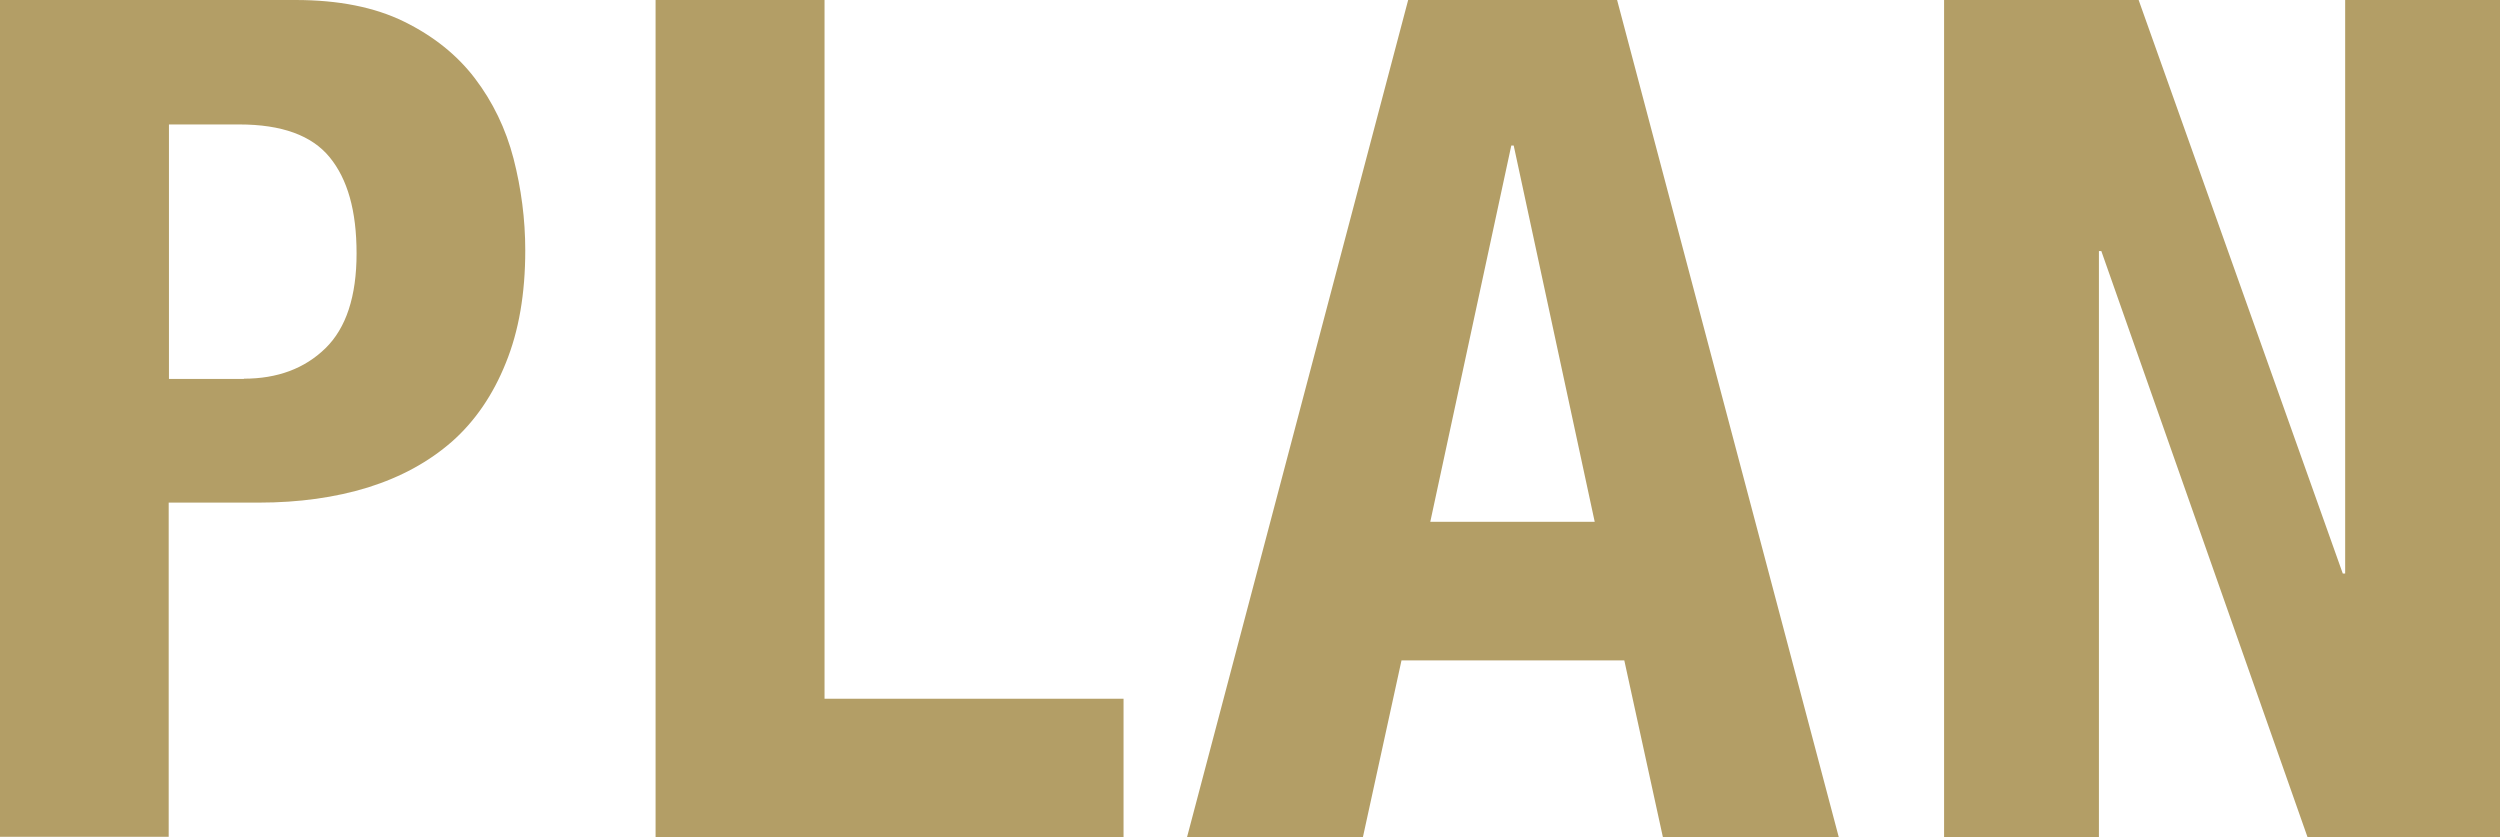
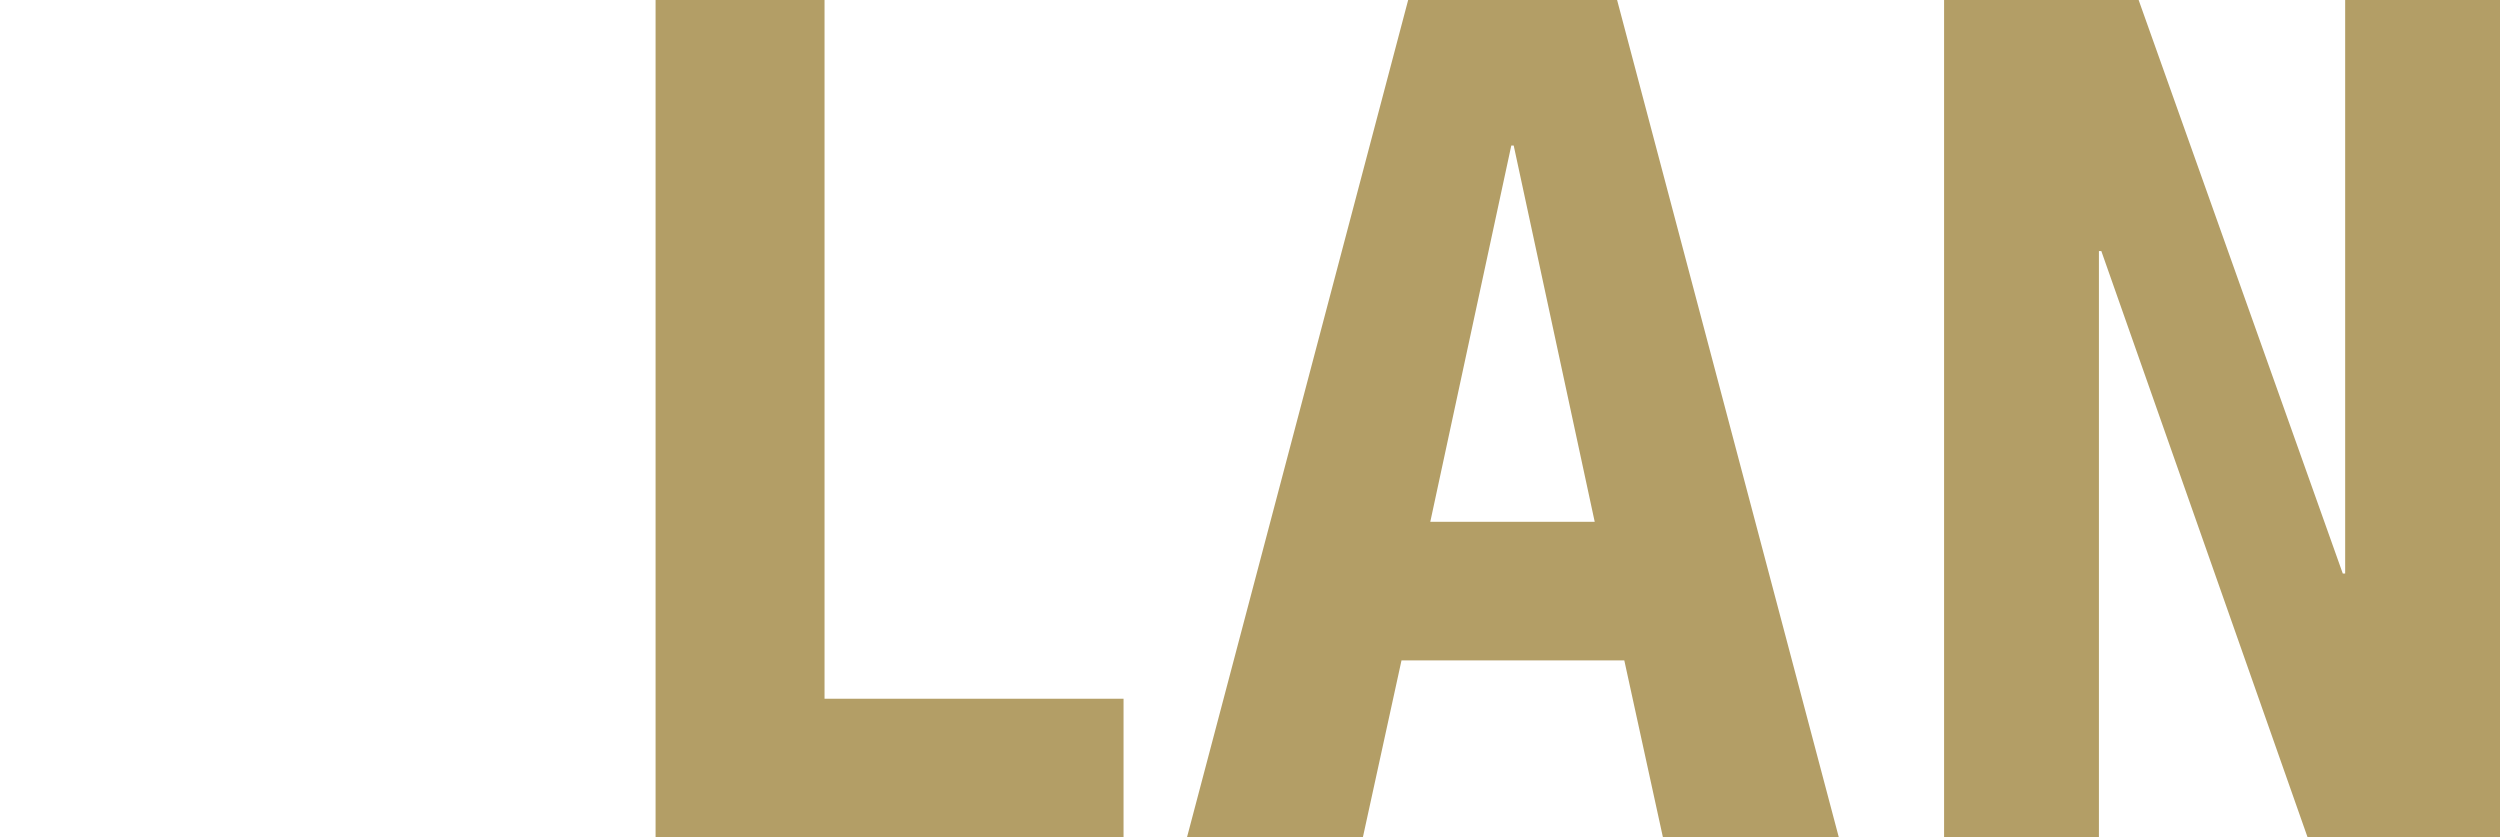
<svg xmlns="http://www.w3.org/2000/svg" id="_レイヤー_1" viewBox="0 0 93.81 31.42">
  <defs>
    <style>.cls-1{fill:#b39e66;}</style>
  </defs>
-   <path class="cls-1" d="m11.09,0c1.61,0,2.97.27,4.07.81,1.1.54,1.99,1.25,2.66,2.13s1.16,1.89,1.45,3.01c.29,1.13.44,2.28.44,3.45,0,1.61-.24,3.02-.73,4.22-.48,1.2-1.16,2.19-2.02,2.95-.87.76-1.91,1.33-3.15,1.72-1.23.38-2.6.57-4.09.57h-3.39v12.54H0V0h11.09Zm-1.94,14.21c1.26,0,2.28-.38,3.06-1.14.78-.76,1.17-1.95,1.17-3.56s-.34-2.79-1.01-3.61-1.8-1.23-3.39-1.23h-2.64v9.55h2.82Z" />
  <path class="cls-1" d="m24.6,0h6.34v26.22h11.22v5.19h-17.56V0Z" />
  <path class="cls-1" d="m60.68,0l8.32,31.42h-6.6l-1.45-6.64h-8.36l-1.45,6.64h-6.6L52.84,0h7.83Zm-.84,19.58l-3.04-14.12h-.09l-3.04,14.12h6.16Z" />
  <path class="cls-1" d="m87.91,21.52h.09V0h5.81v31.42h-7.22l-7.74-22h-.09v22h-5.81V0h7.3l7.66,21.52Z" />
</svg>